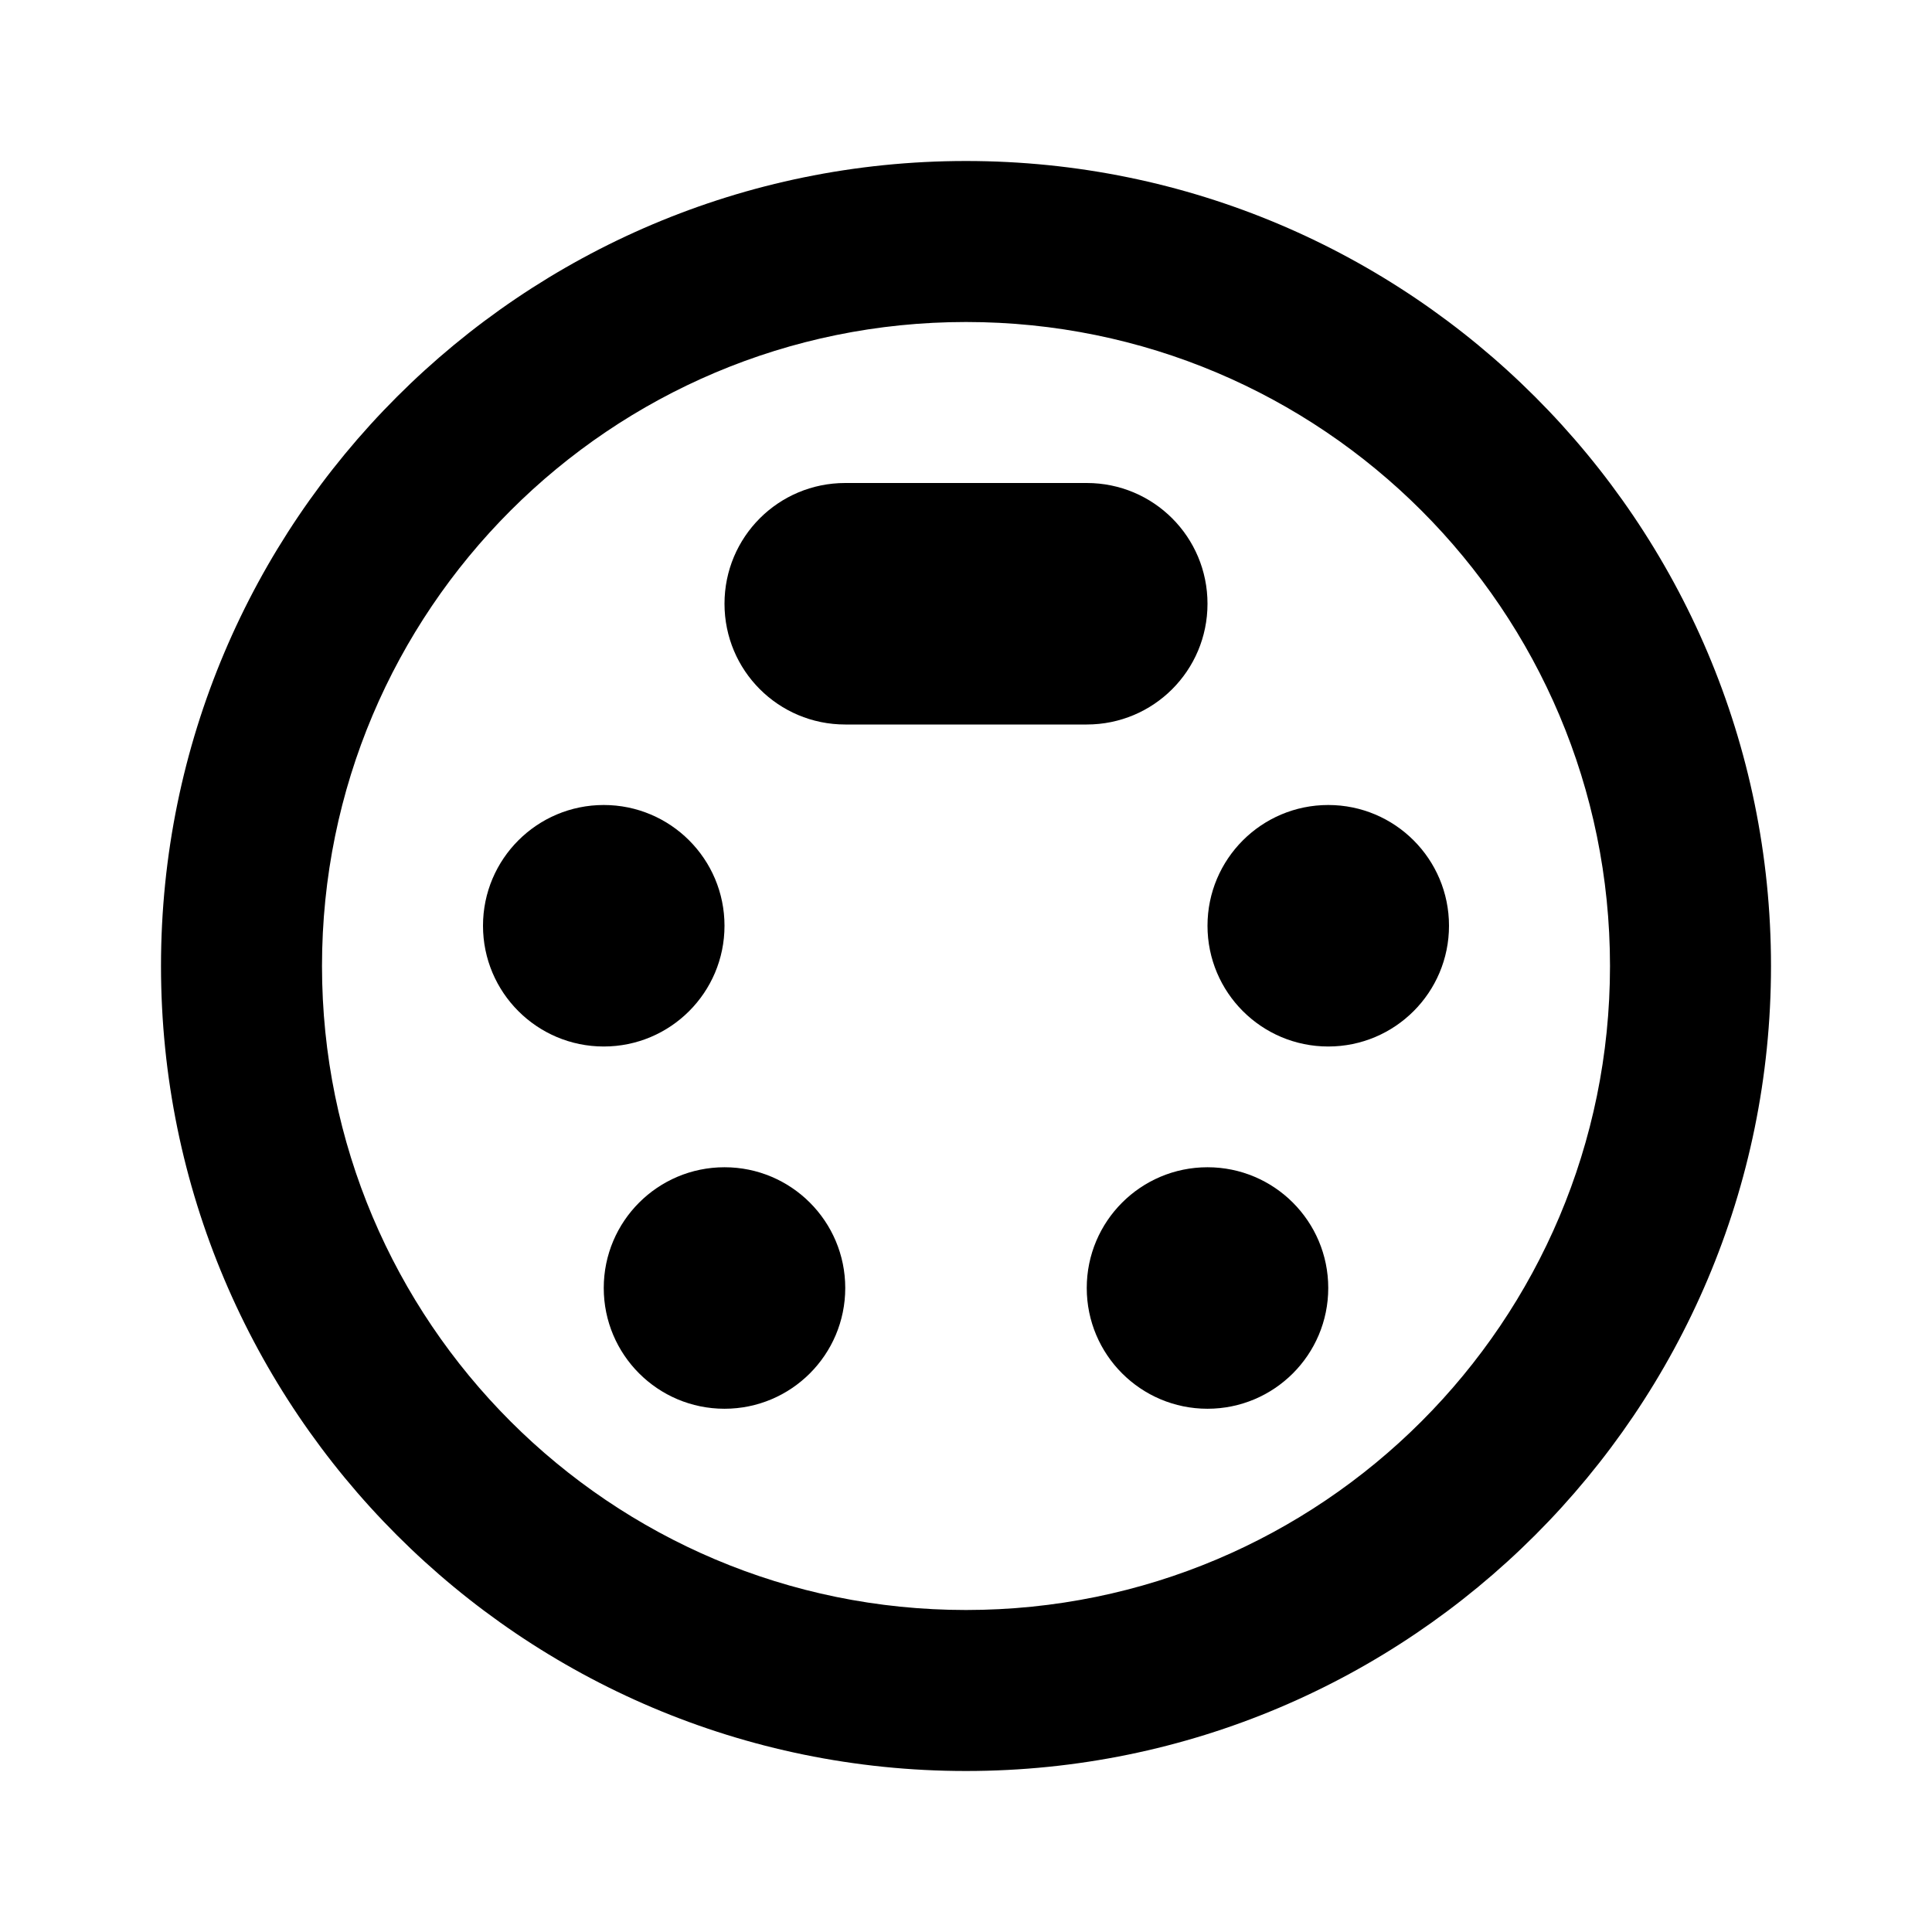
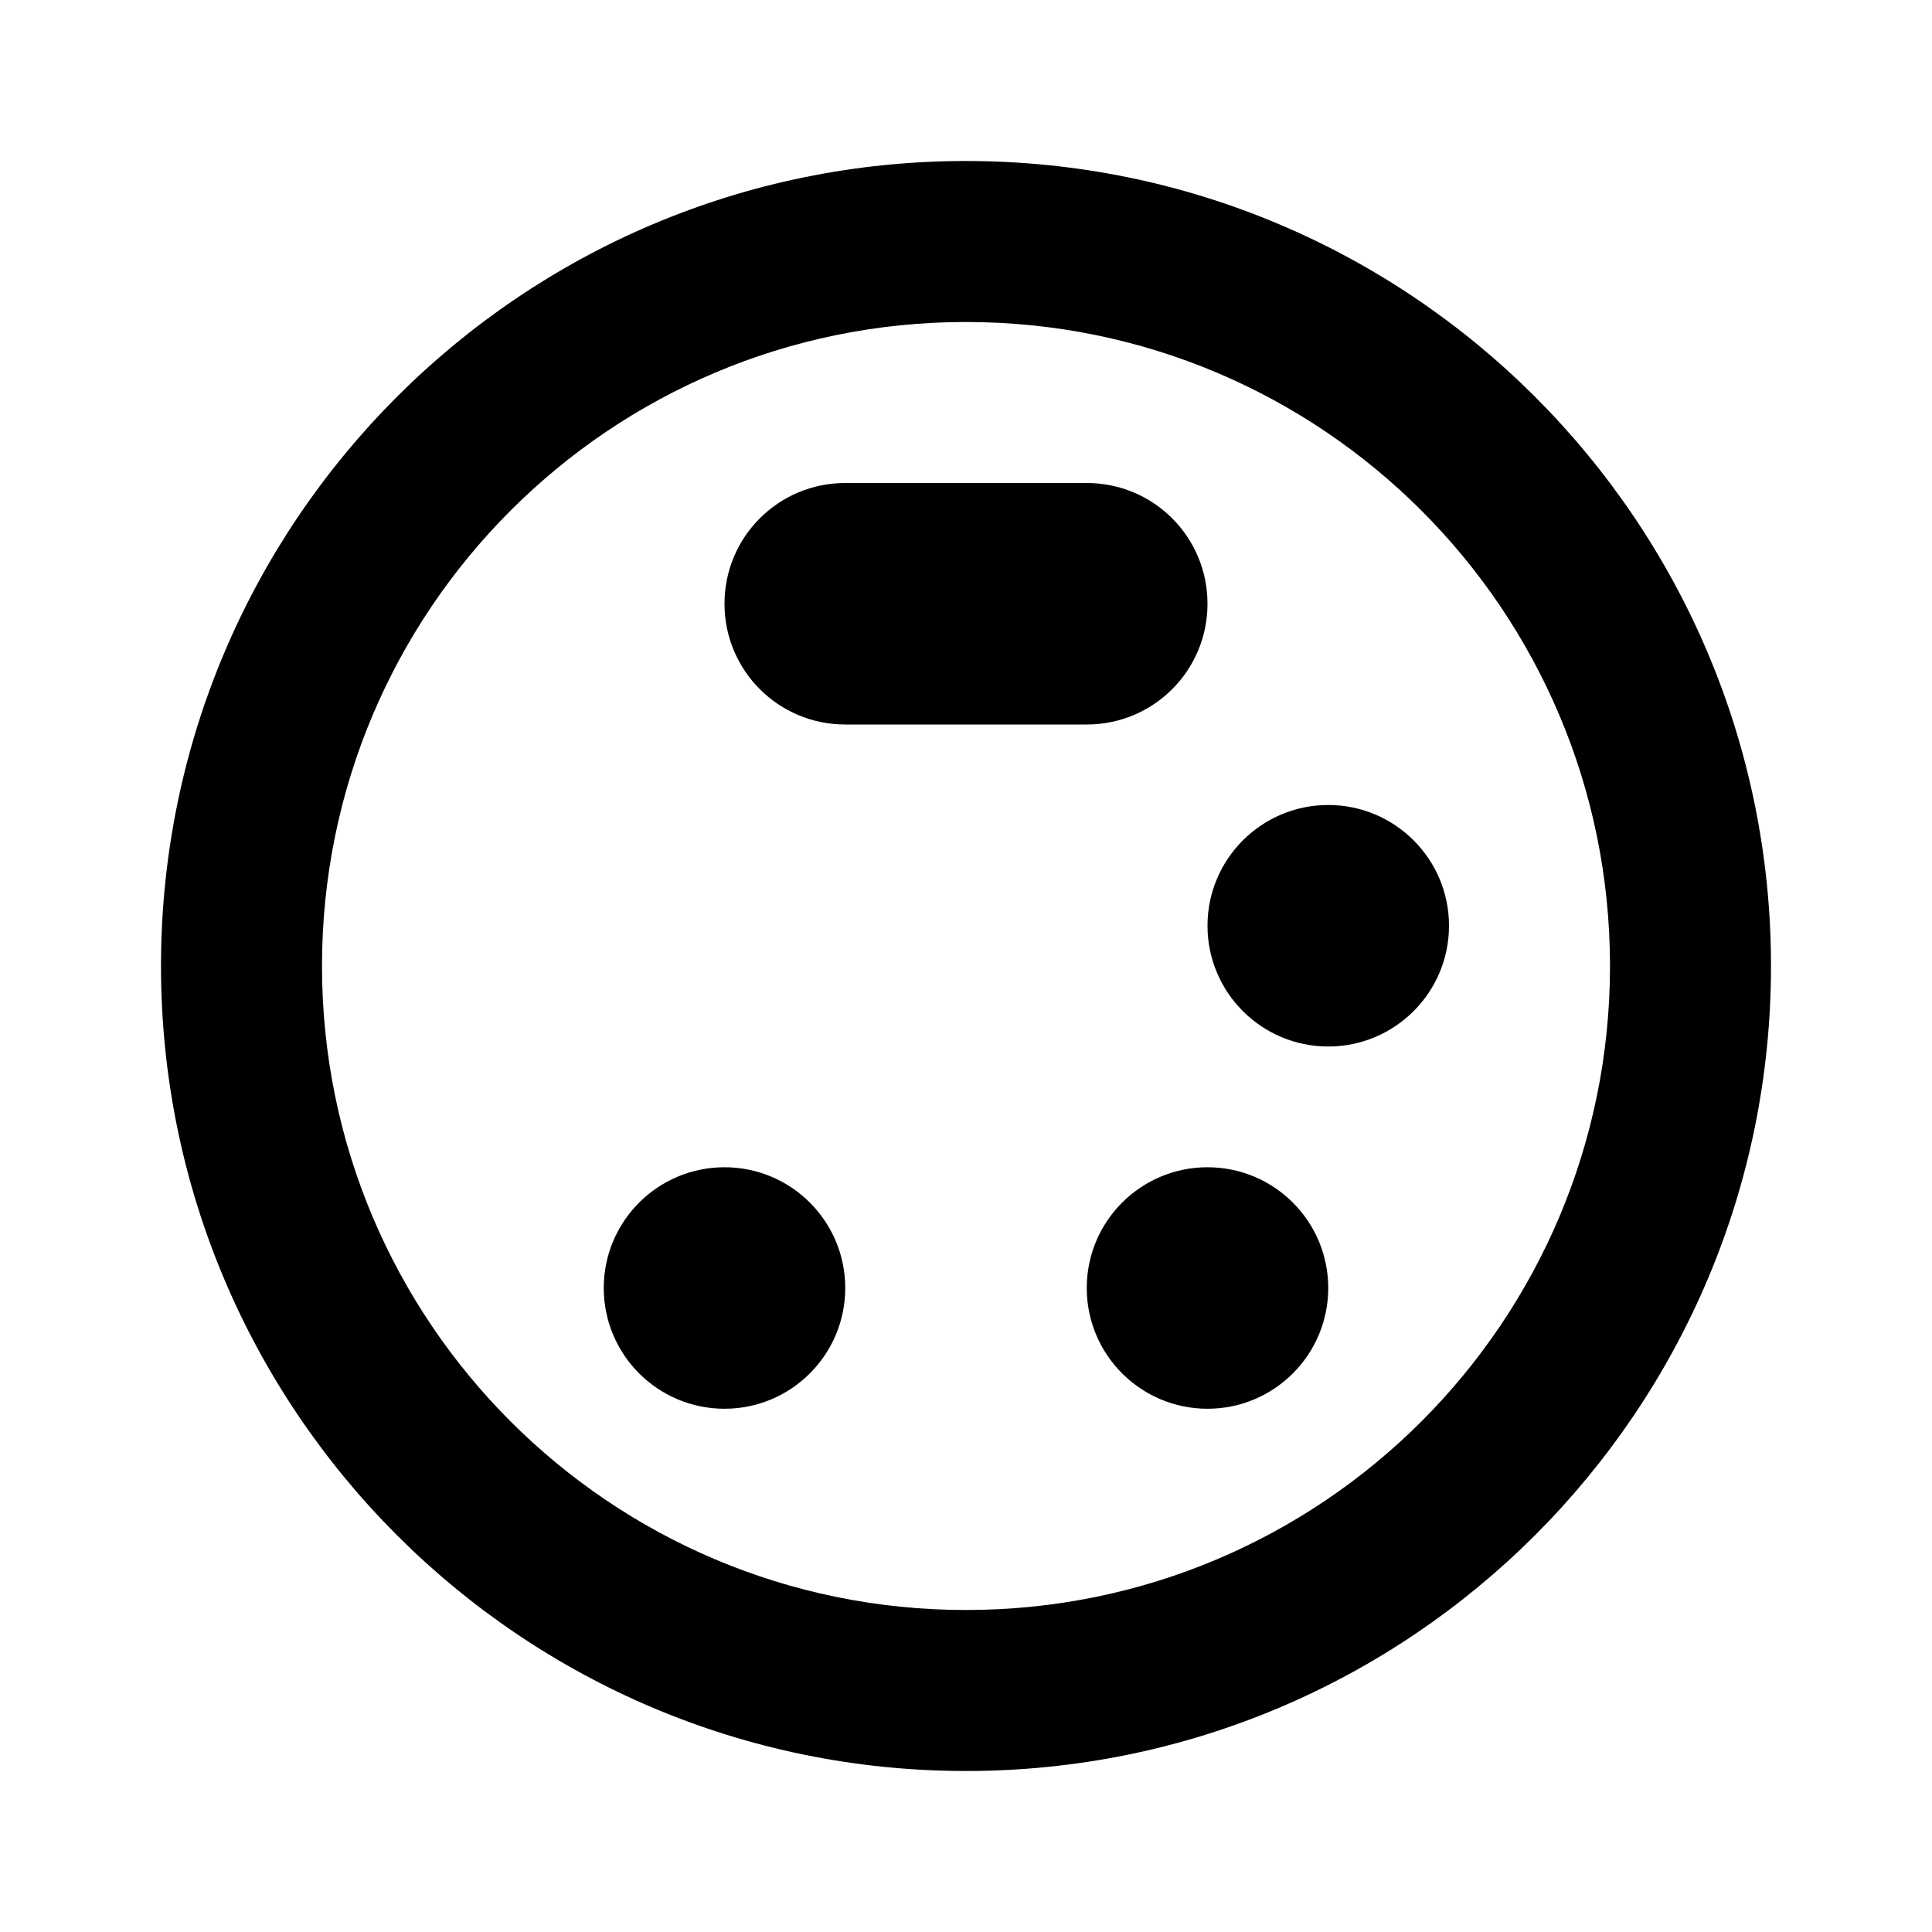
<svg xmlns="http://www.w3.org/2000/svg" enable-background="new 0 0 24 24" height="24" viewBox="0 0 24 24" width="24">
  <g>
    <rect fill="none" height="24" width="24" />
  </g>
  <g>
    <g>
      <path d="M12,2C6.48,2,2,6.48,2,12s4.48,10,10,10s10-4.48,10-10S17.52,2,12,2z M12,20c-4.42,0-8-3.58-8-8s3.58-8,8-8s8,3.58,8,8 S16.42,20,12,20z" />
-       <circle cx="7.5" cy="11.5" r="1.5" />
      <circle cx="16.5" cy="11.5" r="1.5" />
      <circle cx="9" cy="16" r="1.5" />
      <circle cx="15" cy="16" r="1.5" />
      <path d="M15,7.5C15,6.67,14.33,6,13.5,6h-3C9.67,6,9,6.67,9,7.5S9.67,9,10.5,9h3C14.33,9,15,8.33,15,7.5z" />
    </g>
  </g>
</svg>